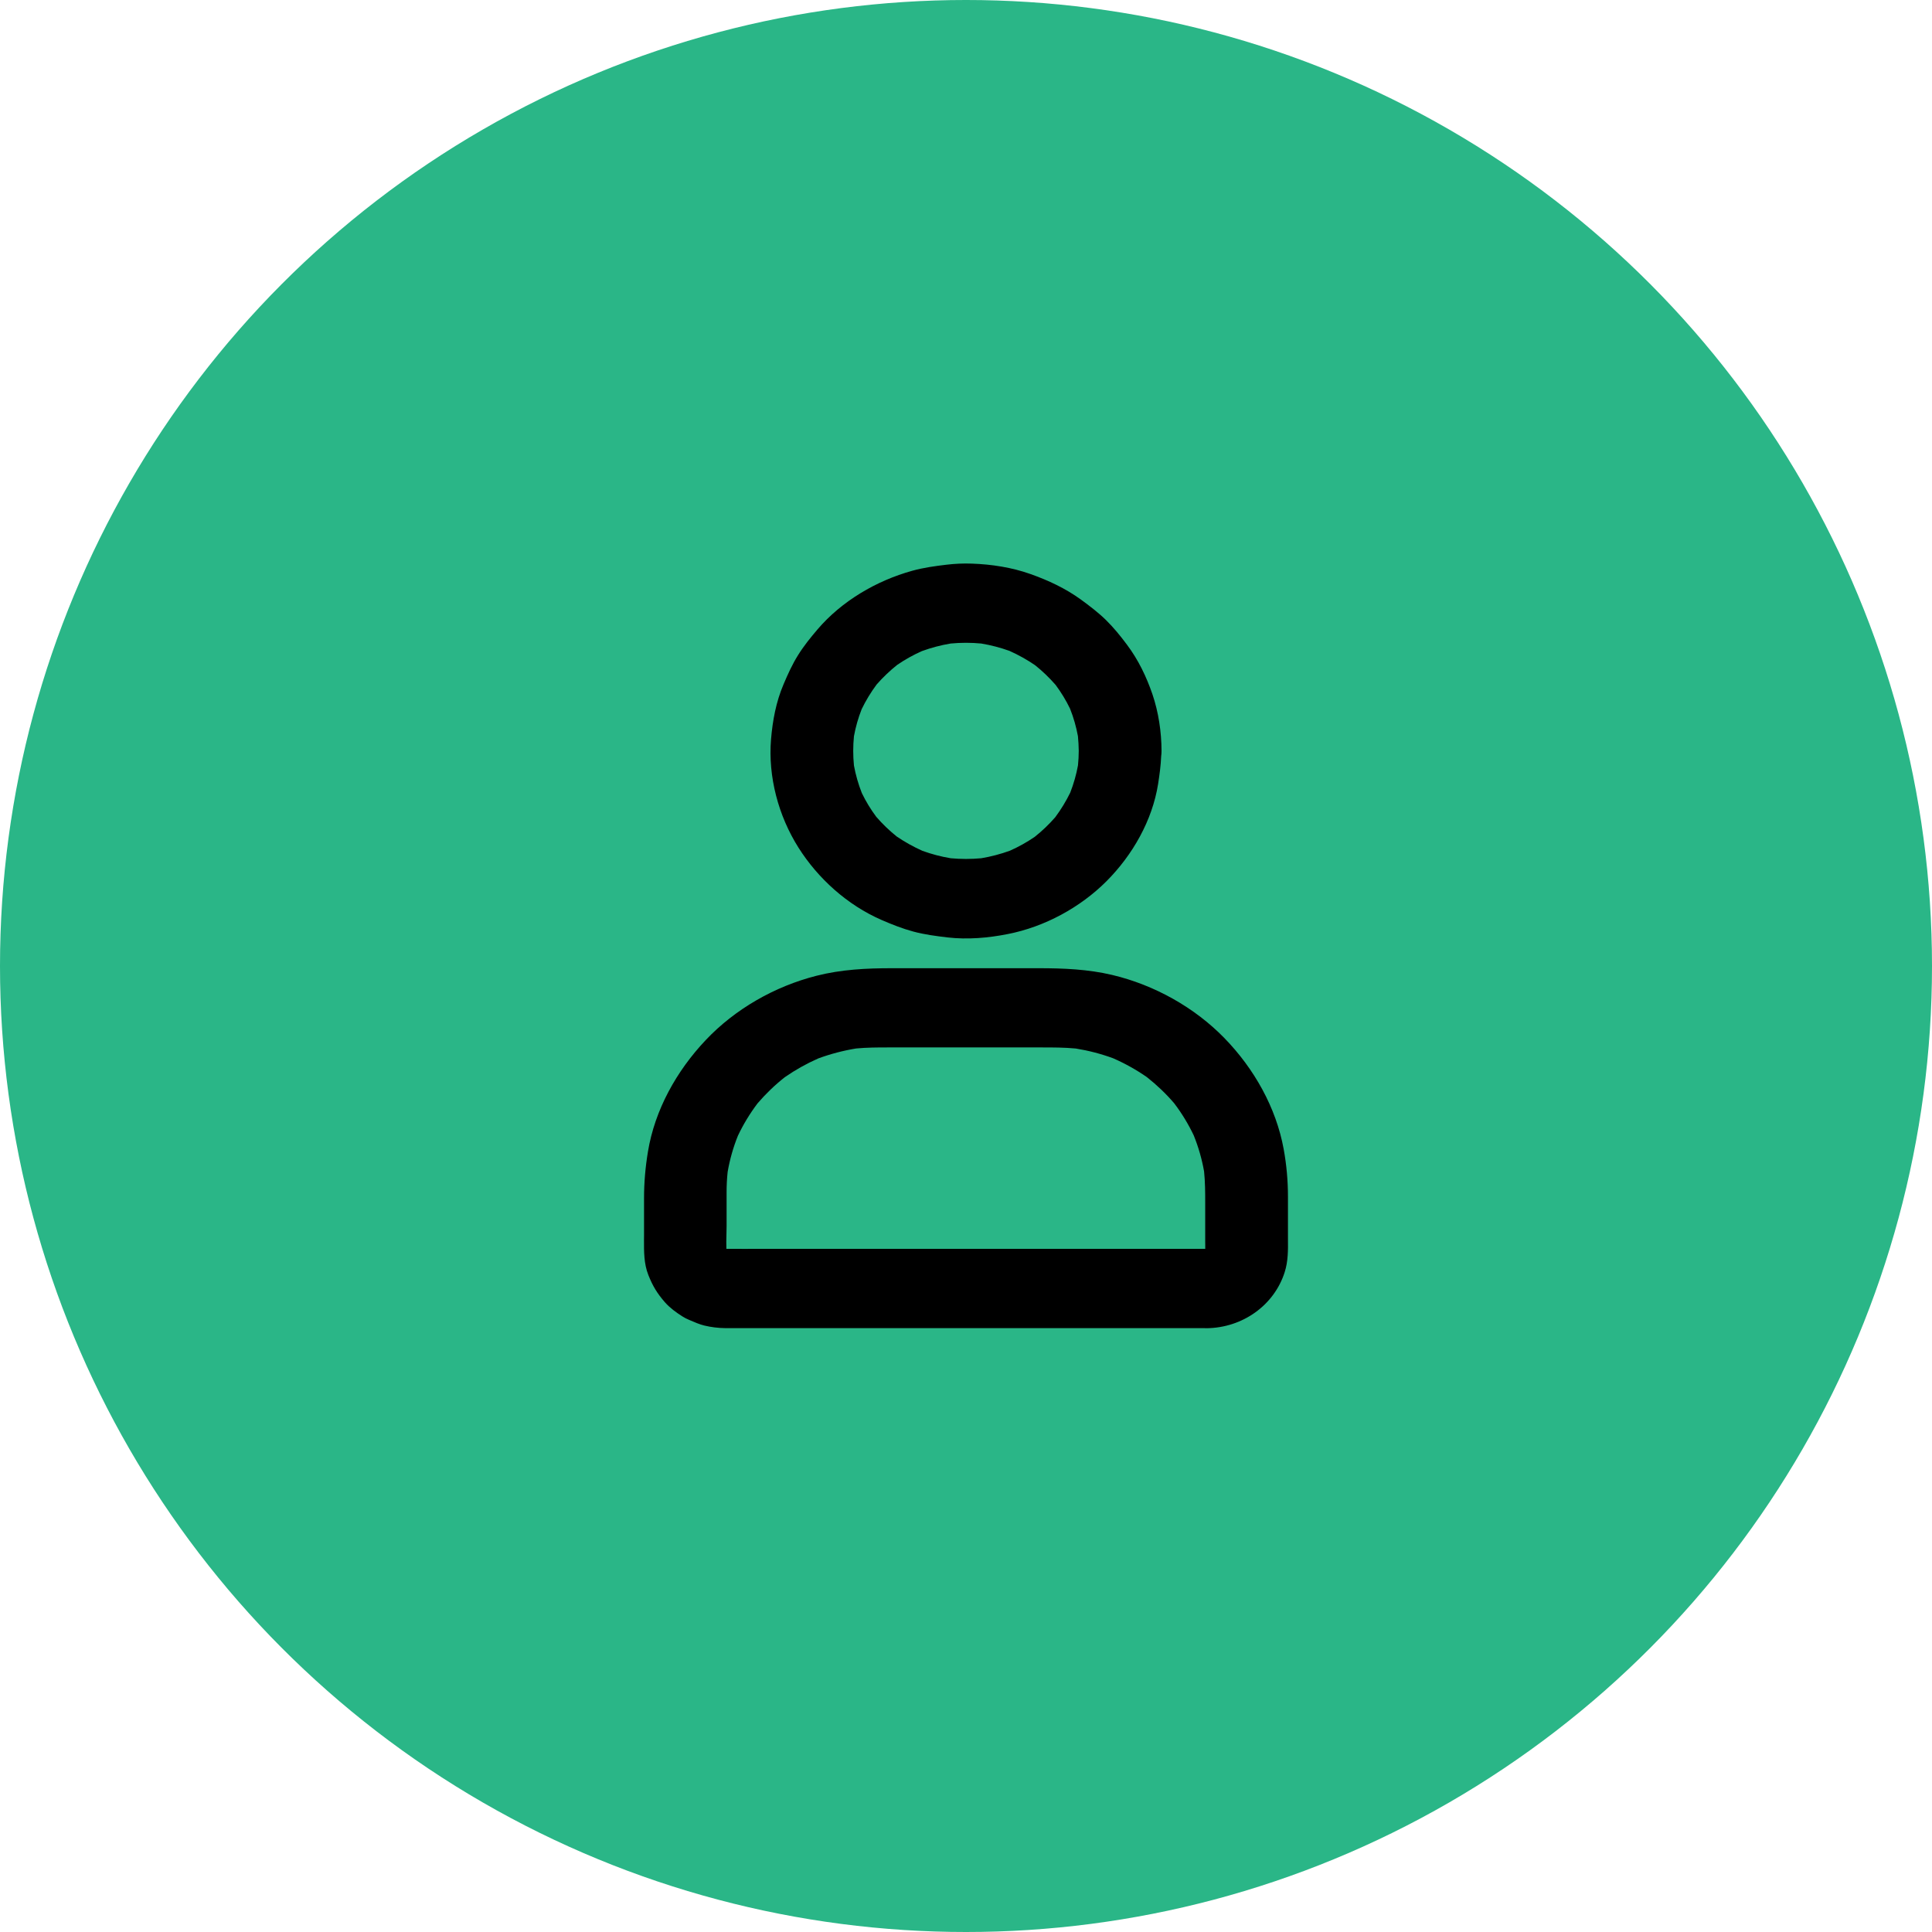
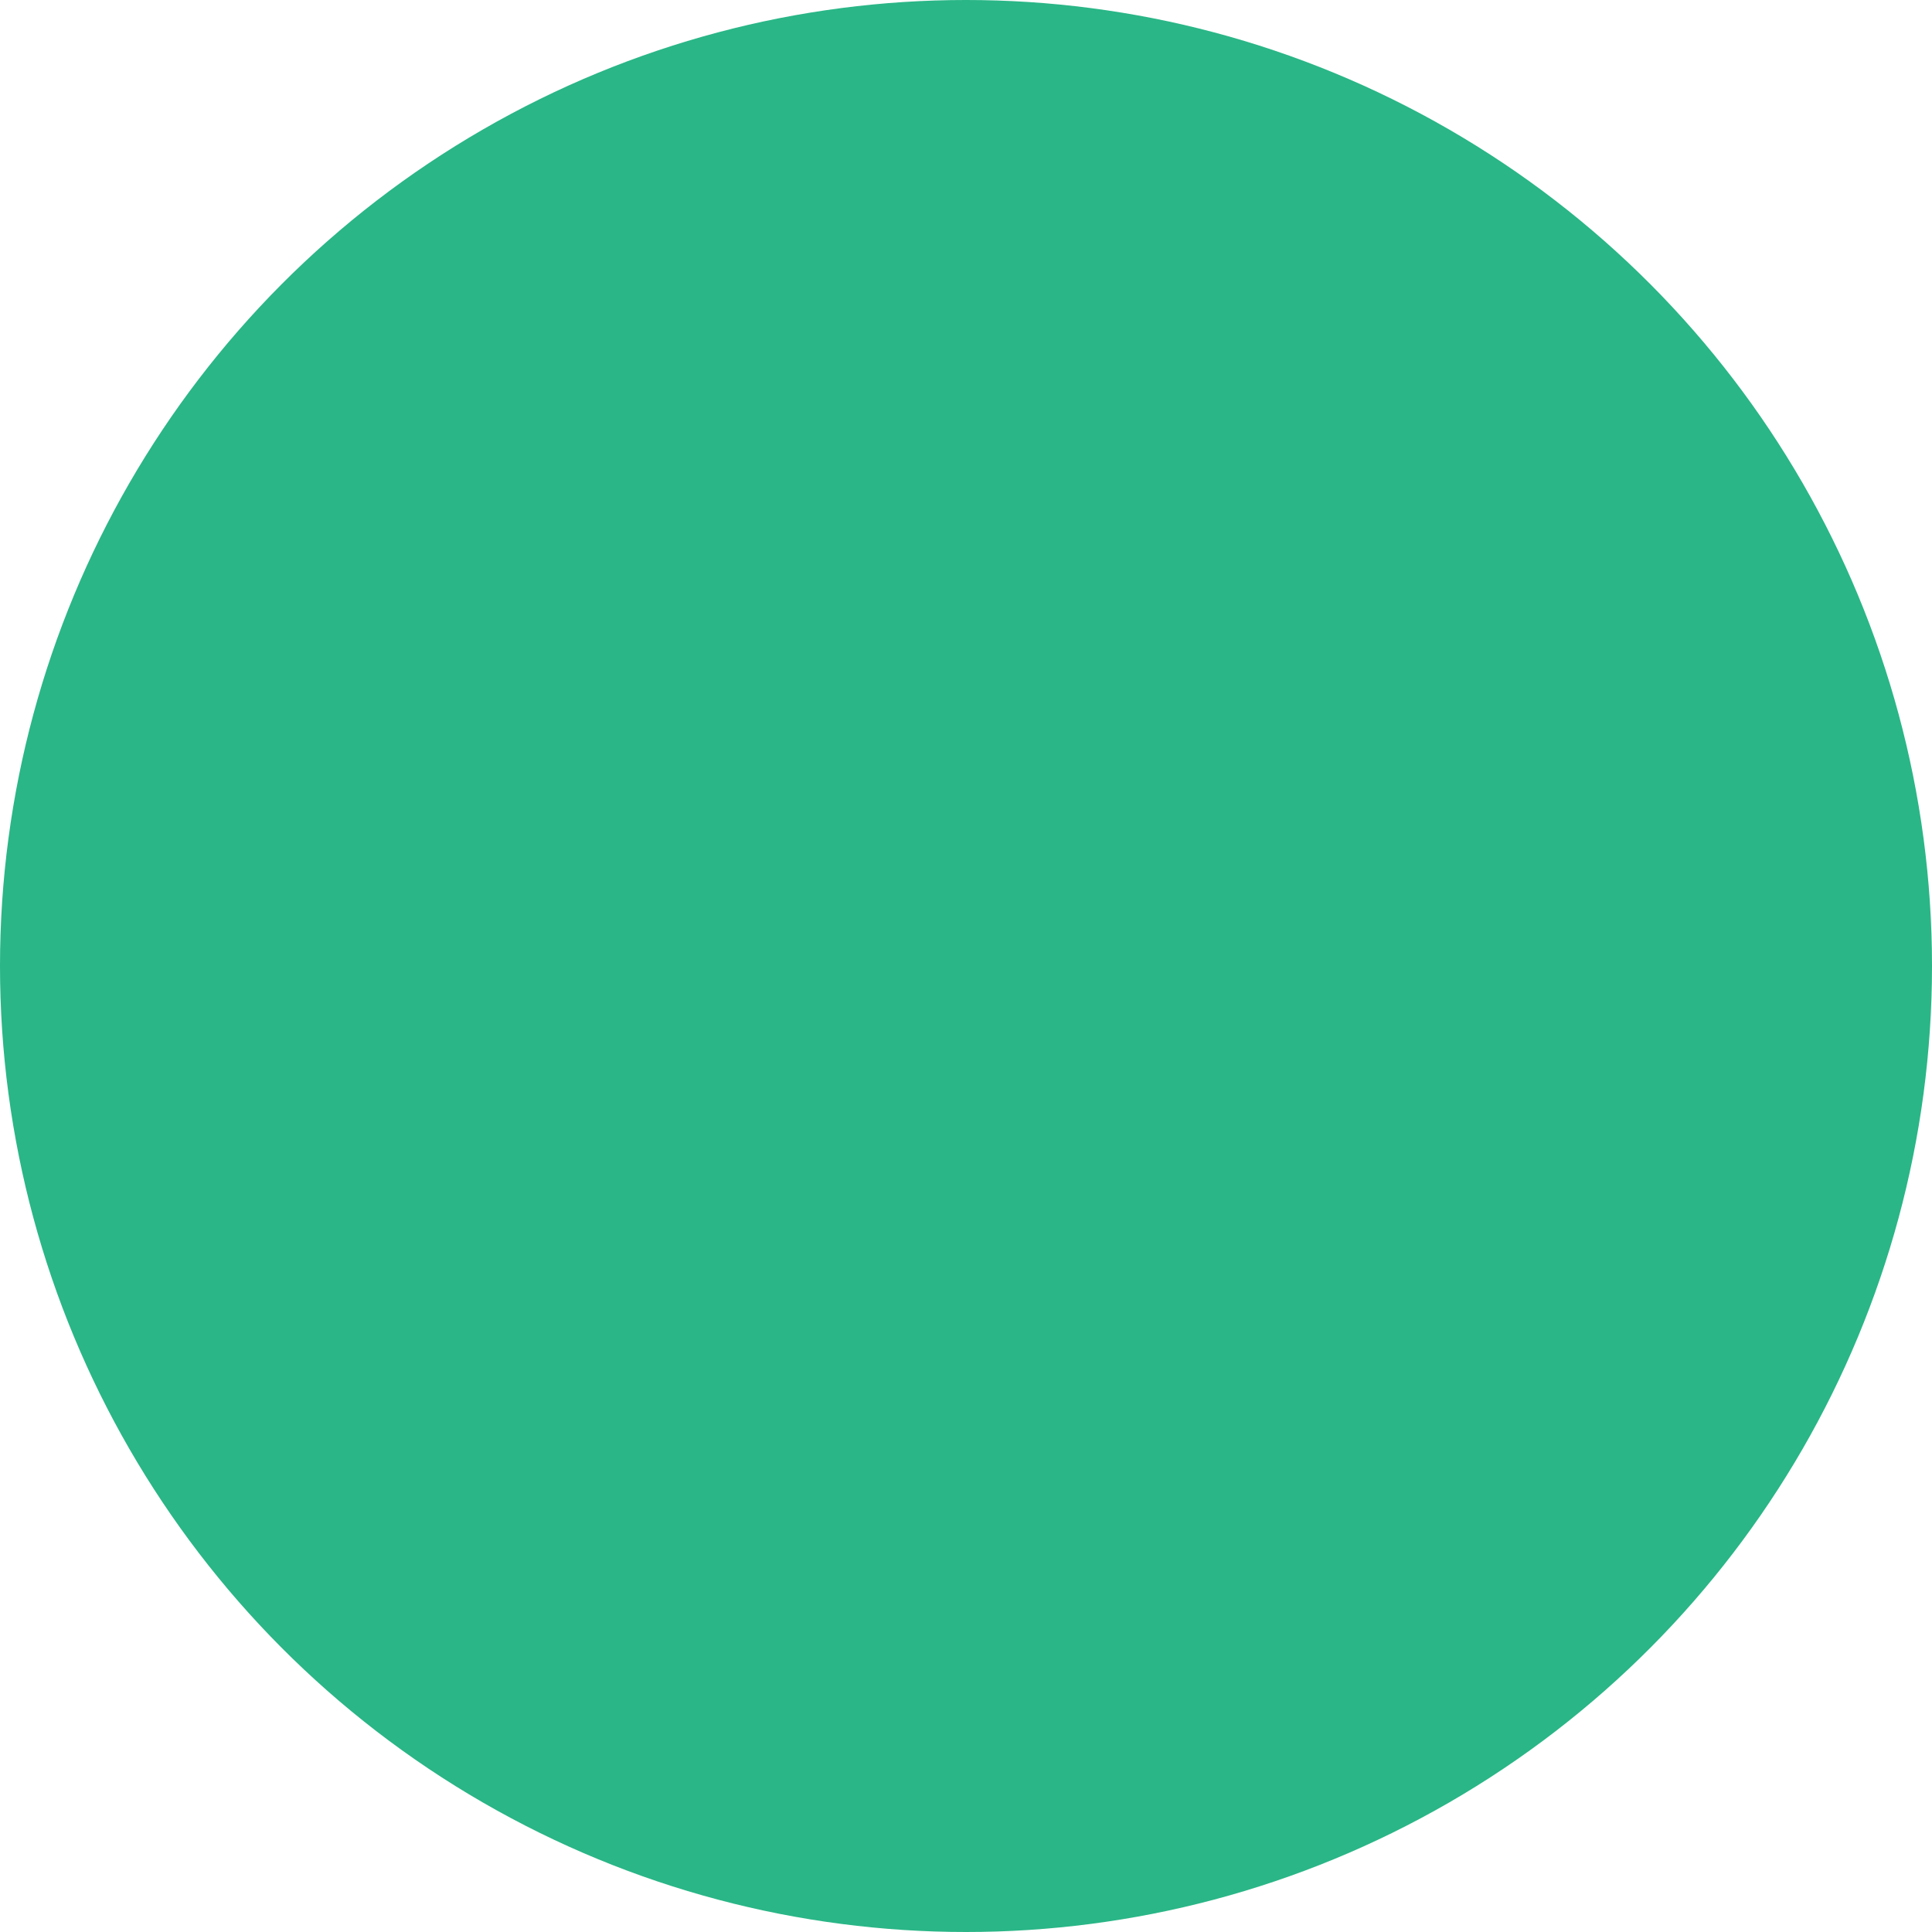
<svg xmlns="http://www.w3.org/2000/svg" width="48" height="48" viewBox="0 0 48 48" fill="none">
  <circle cx="24" cy="24" r="24" fill="#2ab687" />
-   <path fill-rule="evenodd" clip-rule="evenodd" d="M26.782 19.016C26.794 18.896 26.801 18.776 26.801 18.655L26.801 18.655C26.801 18.655 26.801 18.654 26.801 18.654C26.799 18.532 26.793 18.411 26.781 18.29C26.738 18.057 26.673 17.828 26.585 17.607C26.485 17.4 26.365 17.203 26.227 17.017C26.073 16.84 25.903 16.676 25.718 16.528C25.517 16.39 25.303 16.271 25.08 16.171C24.852 16.089 24.617 16.028 24.378 15.988C24.126 15.964 23.872 15.964 23.62 15.988C23.376 16.028 23.137 16.092 22.905 16.176C22.689 16.272 22.483 16.387 22.29 16.519C22.105 16.667 21.934 16.83 21.779 17.007C21.636 17.2 21.512 17.404 21.408 17.619C21.322 17.837 21.258 18.062 21.216 18.292C21.192 18.534 21.192 18.777 21.216 19.019C21.259 19.253 21.325 19.482 21.412 19.703C21.512 19.911 21.632 20.108 21.771 20.294C21.924 20.471 22.095 20.635 22.279 20.783C22.481 20.92 22.694 21.039 22.918 21.139C23.145 21.221 23.38 21.283 23.62 21.323C23.872 21.346 24.126 21.346 24.378 21.323C24.622 21.282 24.861 21.219 25.092 21.135C25.308 21.039 25.514 20.924 25.708 20.791C25.893 20.644 26.064 20.48 26.218 20.303C26.361 20.11 26.486 19.906 26.59 19.692C26.675 19.473 26.74 19.247 26.782 19.016ZM25.823 20.708C25.814 20.715 25.804 20.723 25.795 20.73C25.804 20.723 25.814 20.715 25.823 20.708ZM24.958 21.192C24.973 21.185 24.988 21.179 25.003 21.173C24.988 21.179 24.973 21.185 24.958 21.192ZM25.191 21.097C25.195 21.096 25.199 21.094 25.202 21.093C25.199 21.094 25.195 21.096 25.191 21.097ZM21.857 20.405C21.85 20.395 21.842 20.386 21.835 20.377C21.842 20.386 21.85 20.395 21.857 20.405ZM21.373 19.619C21.366 19.604 21.36 19.589 21.353 19.574L21.353 19.574C21.36 19.589 21.366 19.604 21.373 19.619ZM21.451 19.797C21.452 19.801 21.454 19.805 21.456 19.809C21.454 19.805 21.452 19.801 21.451 19.797ZM22.174 16.602C22.183 16.595 22.193 16.588 22.203 16.581C22.193 16.588 22.184 16.595 22.174 16.602ZM22.994 16.138C23.009 16.131 23.024 16.125 23.04 16.119L23.04 16.119C23.025 16.125 23.009 16.131 22.994 16.138ZM22.808 16.212C22.804 16.214 22.799 16.216 22.795 16.218C22.799 16.216 22.804 16.214 22.808 16.212ZM26.14 16.906C26.148 16.915 26.155 16.924 26.163 16.934C26.155 16.924 26.148 16.915 26.14 16.906ZM26.625 17.692C26.631 17.707 26.638 17.721 26.644 17.736L26.644 17.736C26.638 17.721 26.631 17.707 26.625 17.692ZM26.547 17.514C26.545 17.51 26.543 17.506 26.541 17.501C26.543 17.506 26.545 17.51 26.547 17.514ZM28.849 18.787C28.855 18.744 28.858 18.7 28.858 18.655C28.856 18.184 28.784 17.697 28.632 17.249C28.484 16.815 28.278 16.387 27.998 16.016C27.838 15.801 27.667 15.59 27.474 15.401C27.282 15.214 27.07 15.054 26.852 14.894C26.471 14.618 26.046 14.419 25.599 14.261C25.138 14.097 24.636 14.02 24.147 14.003C23.935 13.995 23.725 14.005 23.515 14.03C23.229 14.064 22.945 14.103 22.666 14.18C21.767 14.429 20.909 14.938 20.314 15.634C20.139 15.839 19.968 16.05 19.826 16.279C19.682 16.509 19.571 16.756 19.466 17.004C19.281 17.438 19.195 17.902 19.156 18.369C19.08 19.294 19.337 20.268 19.839 21.061C20.322 21.825 21.05 22.485 21.902 22.856C22.157 22.967 22.419 23.071 22.69 23.144C22.968 23.219 23.254 23.256 23.54 23.29C24.038 23.347 24.546 23.304 25.035 23.207C25.955 23.028 26.84 22.544 27.488 21.896C28.142 21.241 28.628 20.383 28.772 19.482C28.808 19.25 28.84 19.019 28.849 18.787ZM29.944 31.027C29.944 30.993 29.944 30.958 29.944 30.924C29.944 30.904 29.943 30.883 29.943 30.863V29.887C29.943 29.624 29.942 29.365 29.915 29.104C29.861 28.797 29.775 28.498 29.658 28.208C29.524 27.927 29.362 27.66 29.172 27.41C28.968 27.172 28.74 26.955 28.493 26.76C28.231 26.578 27.951 26.422 27.657 26.293C27.356 26.182 27.044 26.101 26.727 26.05C26.442 26.023 26.158 26.023 25.873 26.023C25.858 26.023 25.843 26.023 25.829 26.023H23.193H22.064C21.797 26.023 21.534 26.024 21.27 26.049C20.948 26.102 20.635 26.184 20.331 26.296C20.038 26.425 19.76 26.581 19.499 26.762C19.25 26.958 19.024 27.176 18.82 27.414C18.631 27.665 18.468 27.933 18.334 28.215C18.216 28.507 18.131 28.809 18.078 29.117C18.06 29.285 18.052 29.453 18.052 29.622V30.466C18.052 30.536 18.05 30.606 18.048 30.677C18.045 30.793 18.042 30.911 18.047 31.027C18.351 31.029 18.655 31.028 18.959 31.027C19.115 31.027 19.271 31.027 19.426 31.027H22.422H25.892H28.773H29.944ZM18.904 27.307C18.899 27.313 18.894 27.32 18.889 27.326C18.894 27.319 18.899 27.313 18.904 27.307ZM19.391 26.84C19.398 26.835 19.404 26.83 19.411 26.825C19.404 26.83 19.398 26.835 19.391 26.84ZM20.196 26.348C20.211 26.342 20.227 26.336 20.242 26.33C20.227 26.336 20.211 26.342 20.196 26.348ZM28.604 26.84C28.598 26.835 28.591 26.83 28.585 26.825C28.591 26.83 28.598 26.835 28.604 26.84ZM29.092 27.307C29.097 27.313 29.102 27.319 29.107 27.326C29.102 27.319 29.097 27.313 29.092 27.307ZM29.604 28.078C29.61 28.093 29.617 28.108 29.623 28.123C29.617 28.108 29.61 28.093 29.604 28.078ZM29.905 32.997H29.875H29.017H27.52H25.609H23.518H21.482H19.731H18.498C18.445 32.997 18.392 32.997 18.338 32.997C18.231 32.998 18.124 32.998 18.017 32.997C17.844 32.995 17.663 32.973 17.495 32.932C17.375 32.902 17.259 32.851 17.147 32.803C17.134 32.797 17.121 32.791 17.108 32.786C17.056 32.764 17.005 32.739 16.956 32.707C16.799 32.608 16.643 32.494 16.521 32.356C16.326 32.133 16.215 31.948 16.108 31.677C15.997 31.398 15.999 31.096 16 30.802C16.001 30.764 16.001 30.727 16.001 30.689V29.77C16.001 29.38 16.034 28.999 16.098 28.613C16.268 27.579 16.805 26.609 17.536 25.838C18.26 25.072 19.245 24.506 20.288 24.242C20.901 24.086 21.527 24.055 22.156 24.055H23.969H25.806C26.421 24.055 27.03 24.08 27.631 24.222C28.682 24.471 29.68 25.031 30.419 25.79C31.159 26.55 31.704 27.518 31.892 28.546C31.964 28.94 31.999 29.332 31.999 29.733V30.646C31.999 30.689 31.999 30.733 31.999 30.777C32.002 31.055 32.004 31.337 31.918 31.605C31.659 32.425 30.877 32.987 29.983 32.999C29.956 32.999 29.931 32.998 29.905 32.997Z" fill="black" />
</svg>